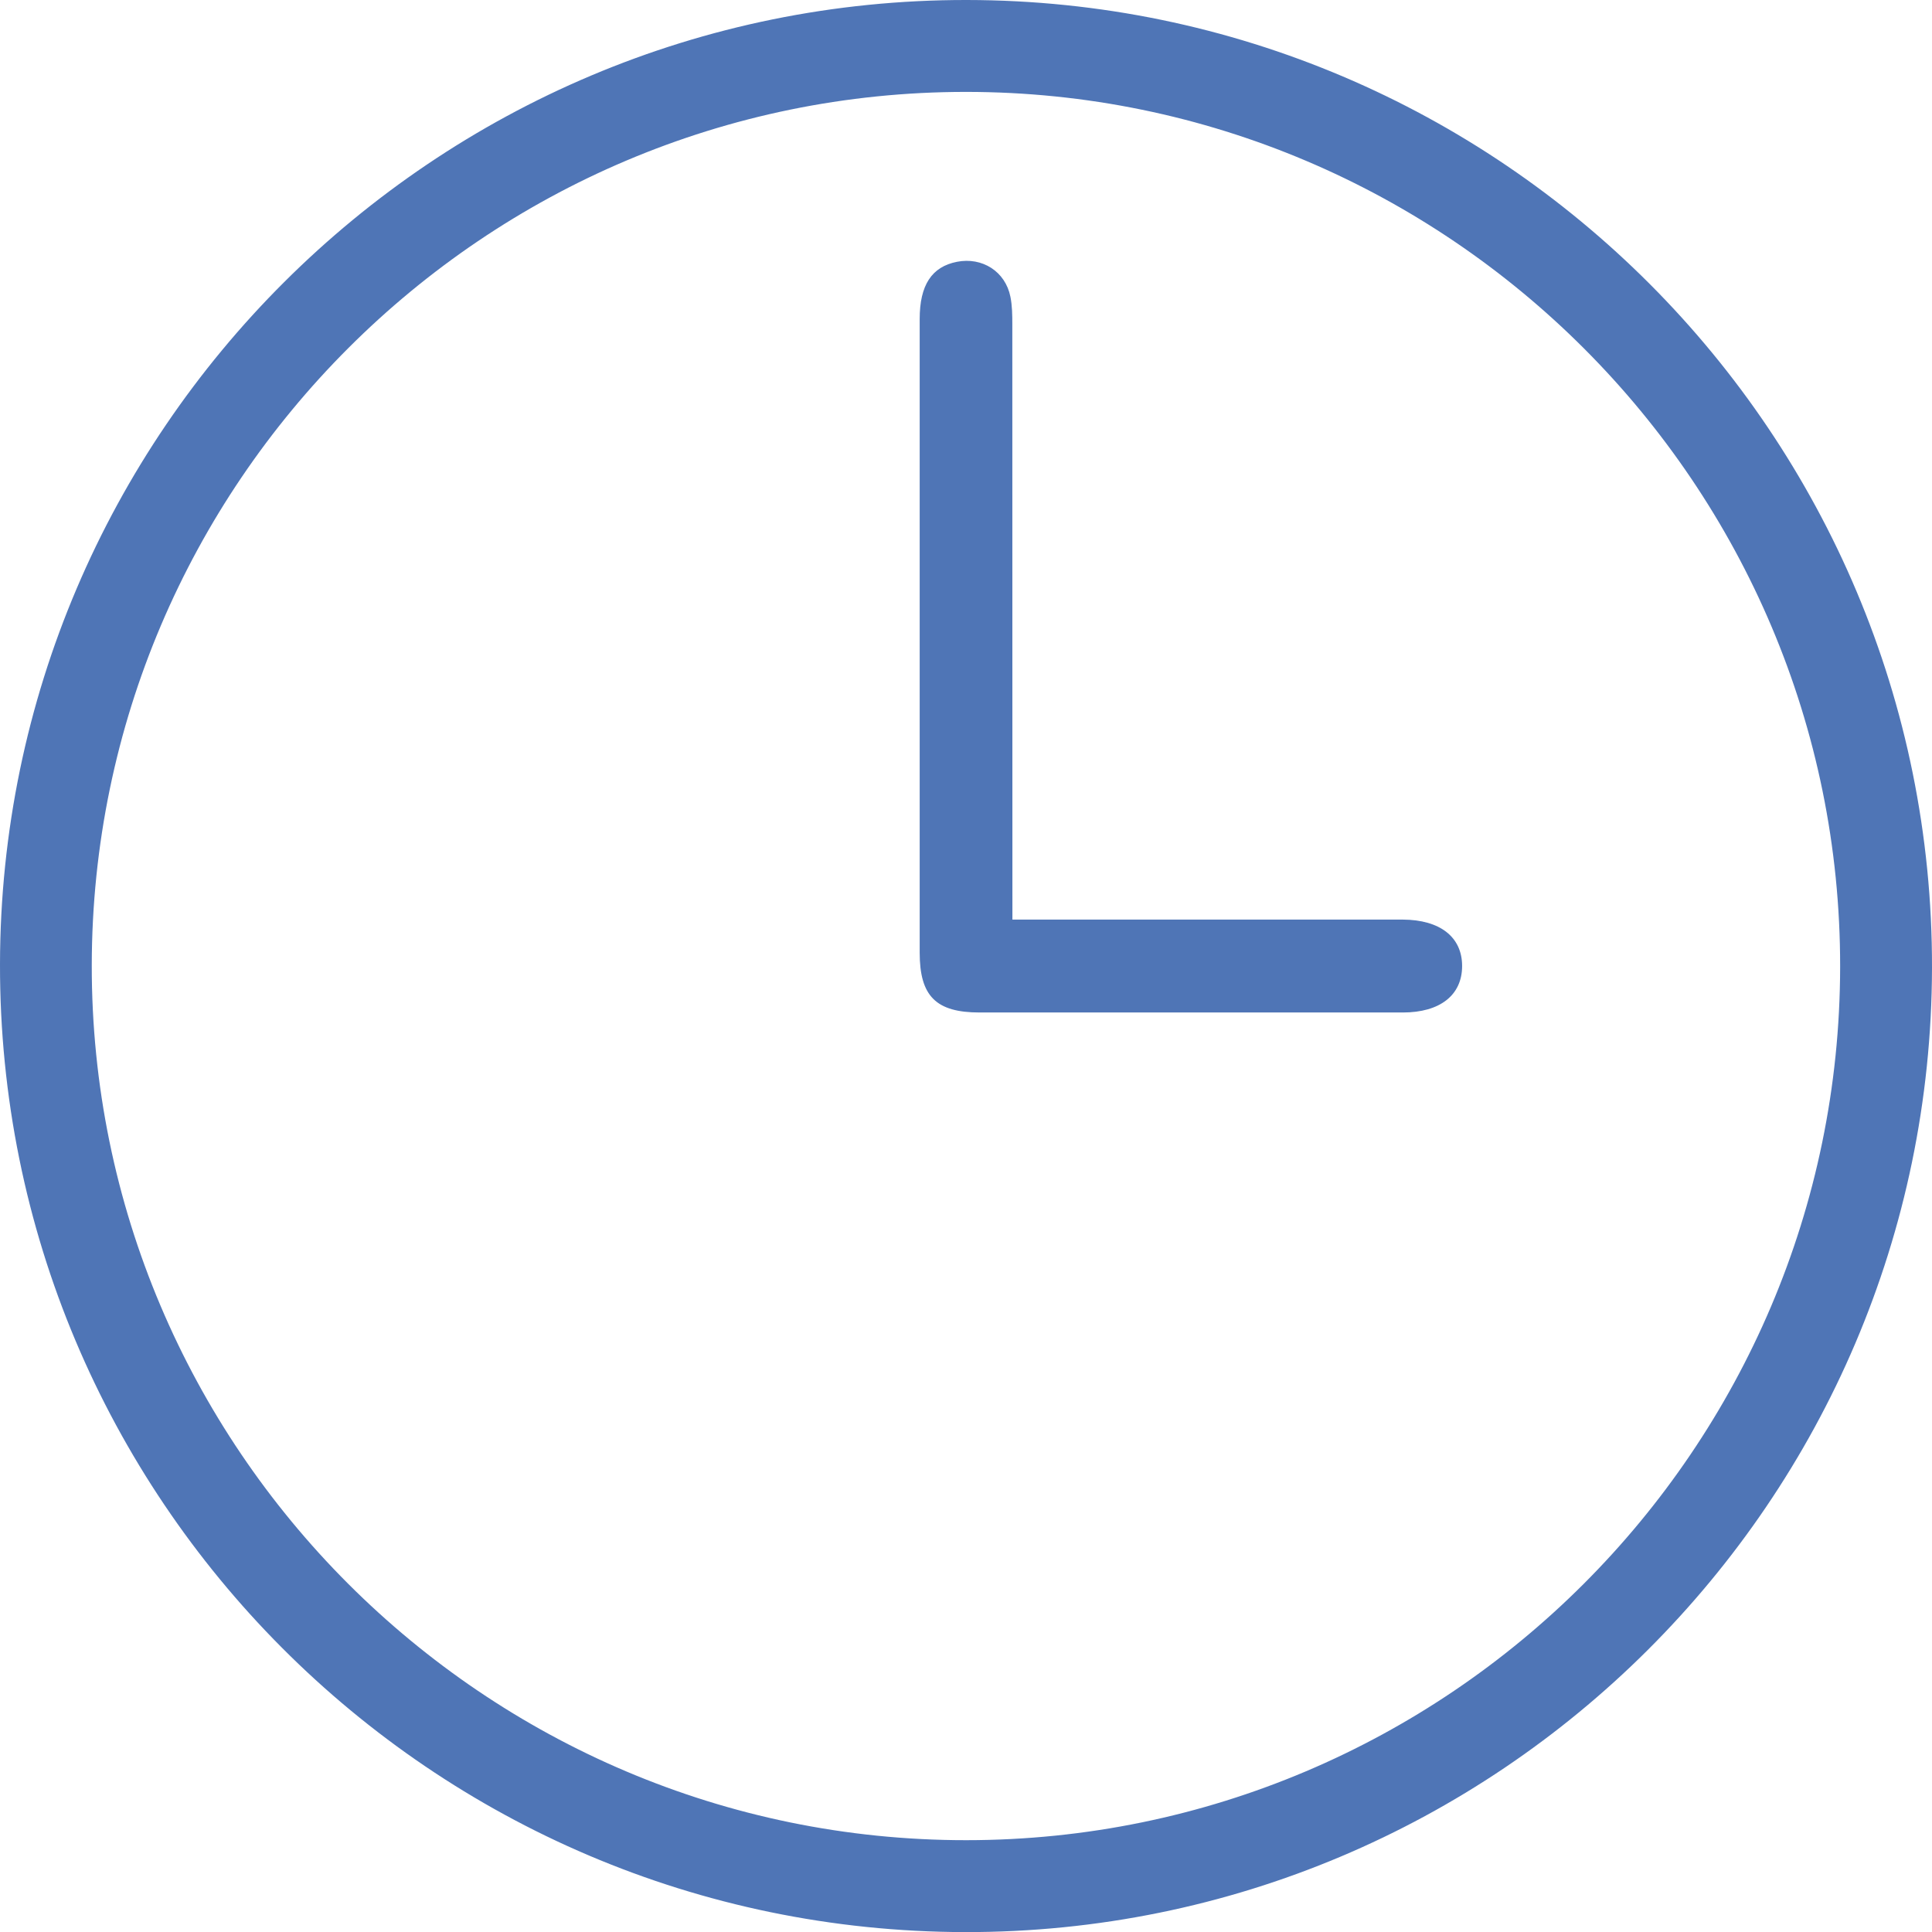
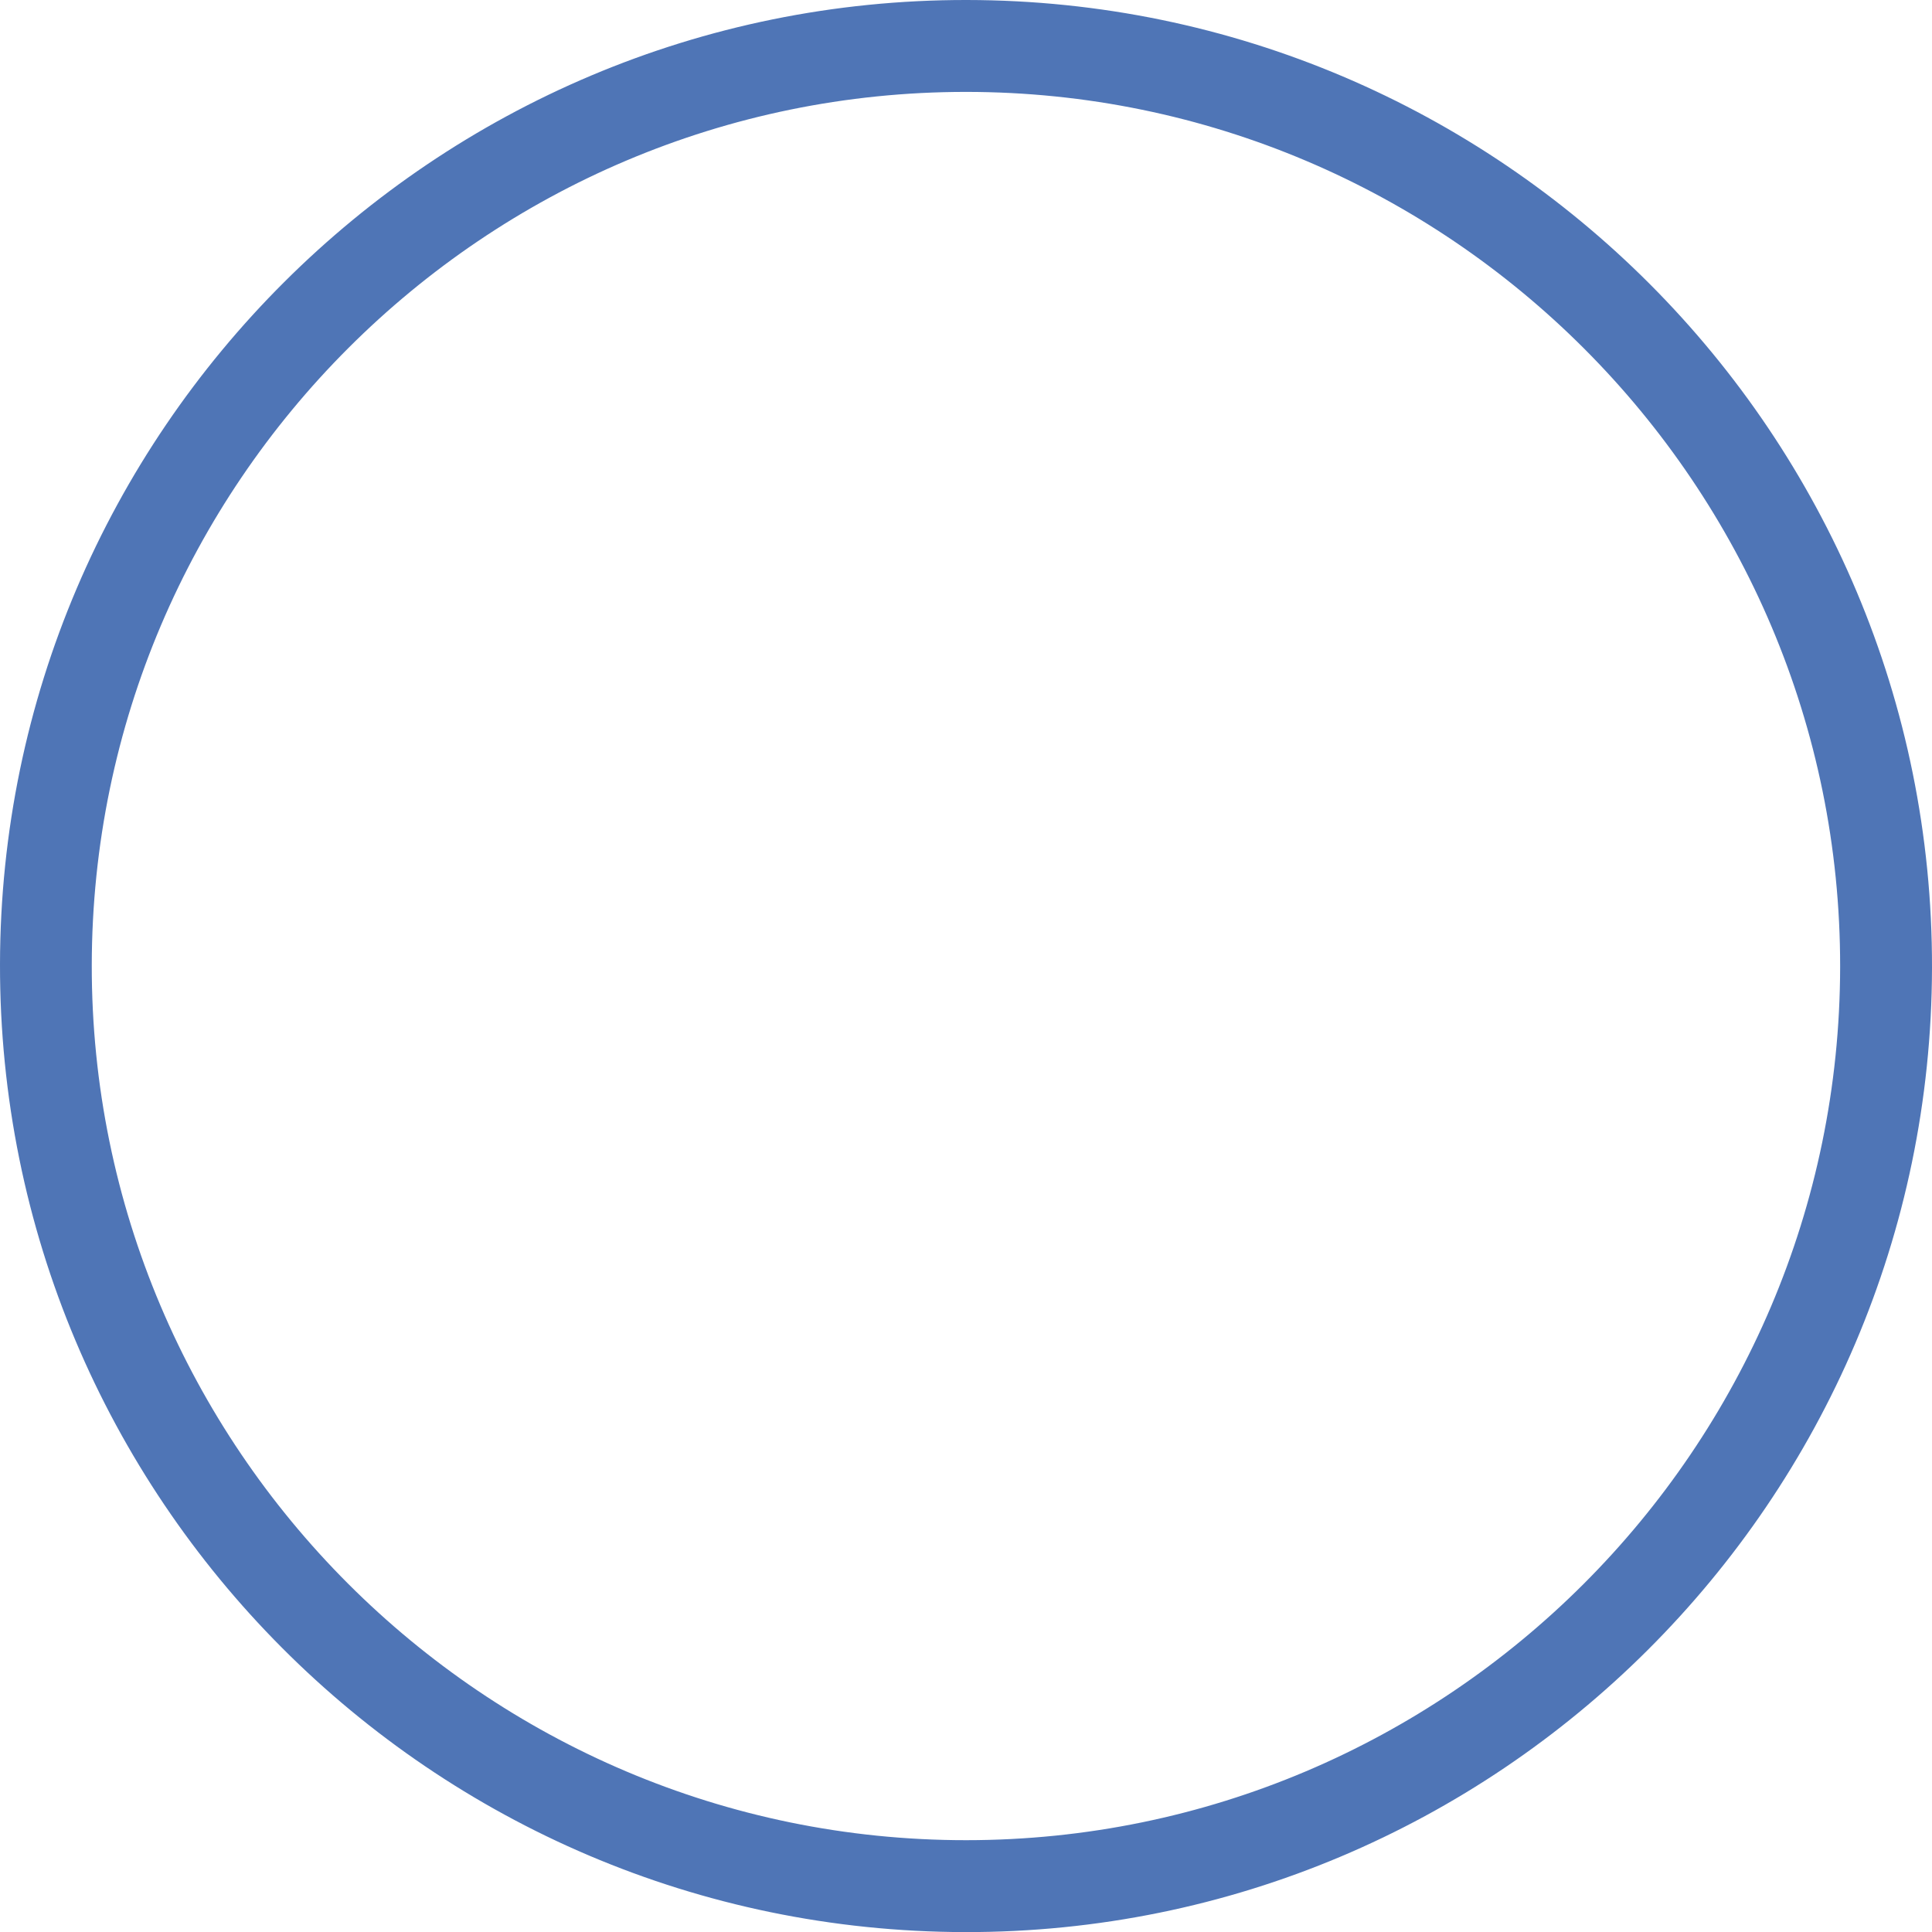
<svg xmlns="http://www.w3.org/2000/svg" id="_Слой_2" data-name="Слой 2" viewBox="0 0 425.27 425.29">
  <defs>
    <style> .cls-1 { fill: #4f75b6; } </style>
  </defs>
  <g id="_Слой_1-2" data-name="Слой 1">
    <g>
-       <path class="cls-1" d="M212.83,0c117.44,.14,212.68,95.64,212.44,213.05-.24,117.24-95.69,212.42-212.84,212.24C94.96,425.11-.2,329.66,0,212.21,.2,95.02,95.63-.14,212.83,0Zm-.17,405.06c105.99-.02,192.26-86.22,192.39-192.23,.13-106.14-86.28-192.61-192.45-192.6-105.99,.01-192.27,86.21-192.4,192.22-.13,106.11,86.31,192.63,192.45,192.61Z" />
-       <path class="cls-1" d="M222.84,202.42h83.76c.73,0,1.46,0,2.19,0,8.2,.04,13.06,3.85,13.05,10.23-.01,6.39-4.85,10.22-13.06,10.22-31.04,.01-62.09,.01-93.13,0-9.62,0-13.21-3.59-13.21-13.18-.01-46.49,0-92.98,0-139.47,0-7.46,2.65-11.5,8.19-12.59,5.58-1.1,10.67,2.13,11.78,7.69,.4,1.98,.42,4.05,.42,6.08,.02,41.97,.02,83.95,.02,125.92,0,1.56,0,3.13,0,5.1Z" />
+       <path class="cls-1" d="M212.83,0c117.44,.14,212.68,95.64,212.44,213.05-.24,117.24-95.69,212.42-212.84,212.24C94.96,425.11-.2,329.66,0,212.21,.2,95.02,95.63-.14,212.83,0m-.17,405.06c105.99-.02,192.26-86.22,192.39-192.23,.13-106.14-86.28-192.61-192.45-192.6-105.99,.01-192.27,86.21-192.4,192.22-.13,106.11,86.31,192.63,192.45,192.61Z" />
    </g>
  </g>
</svg>